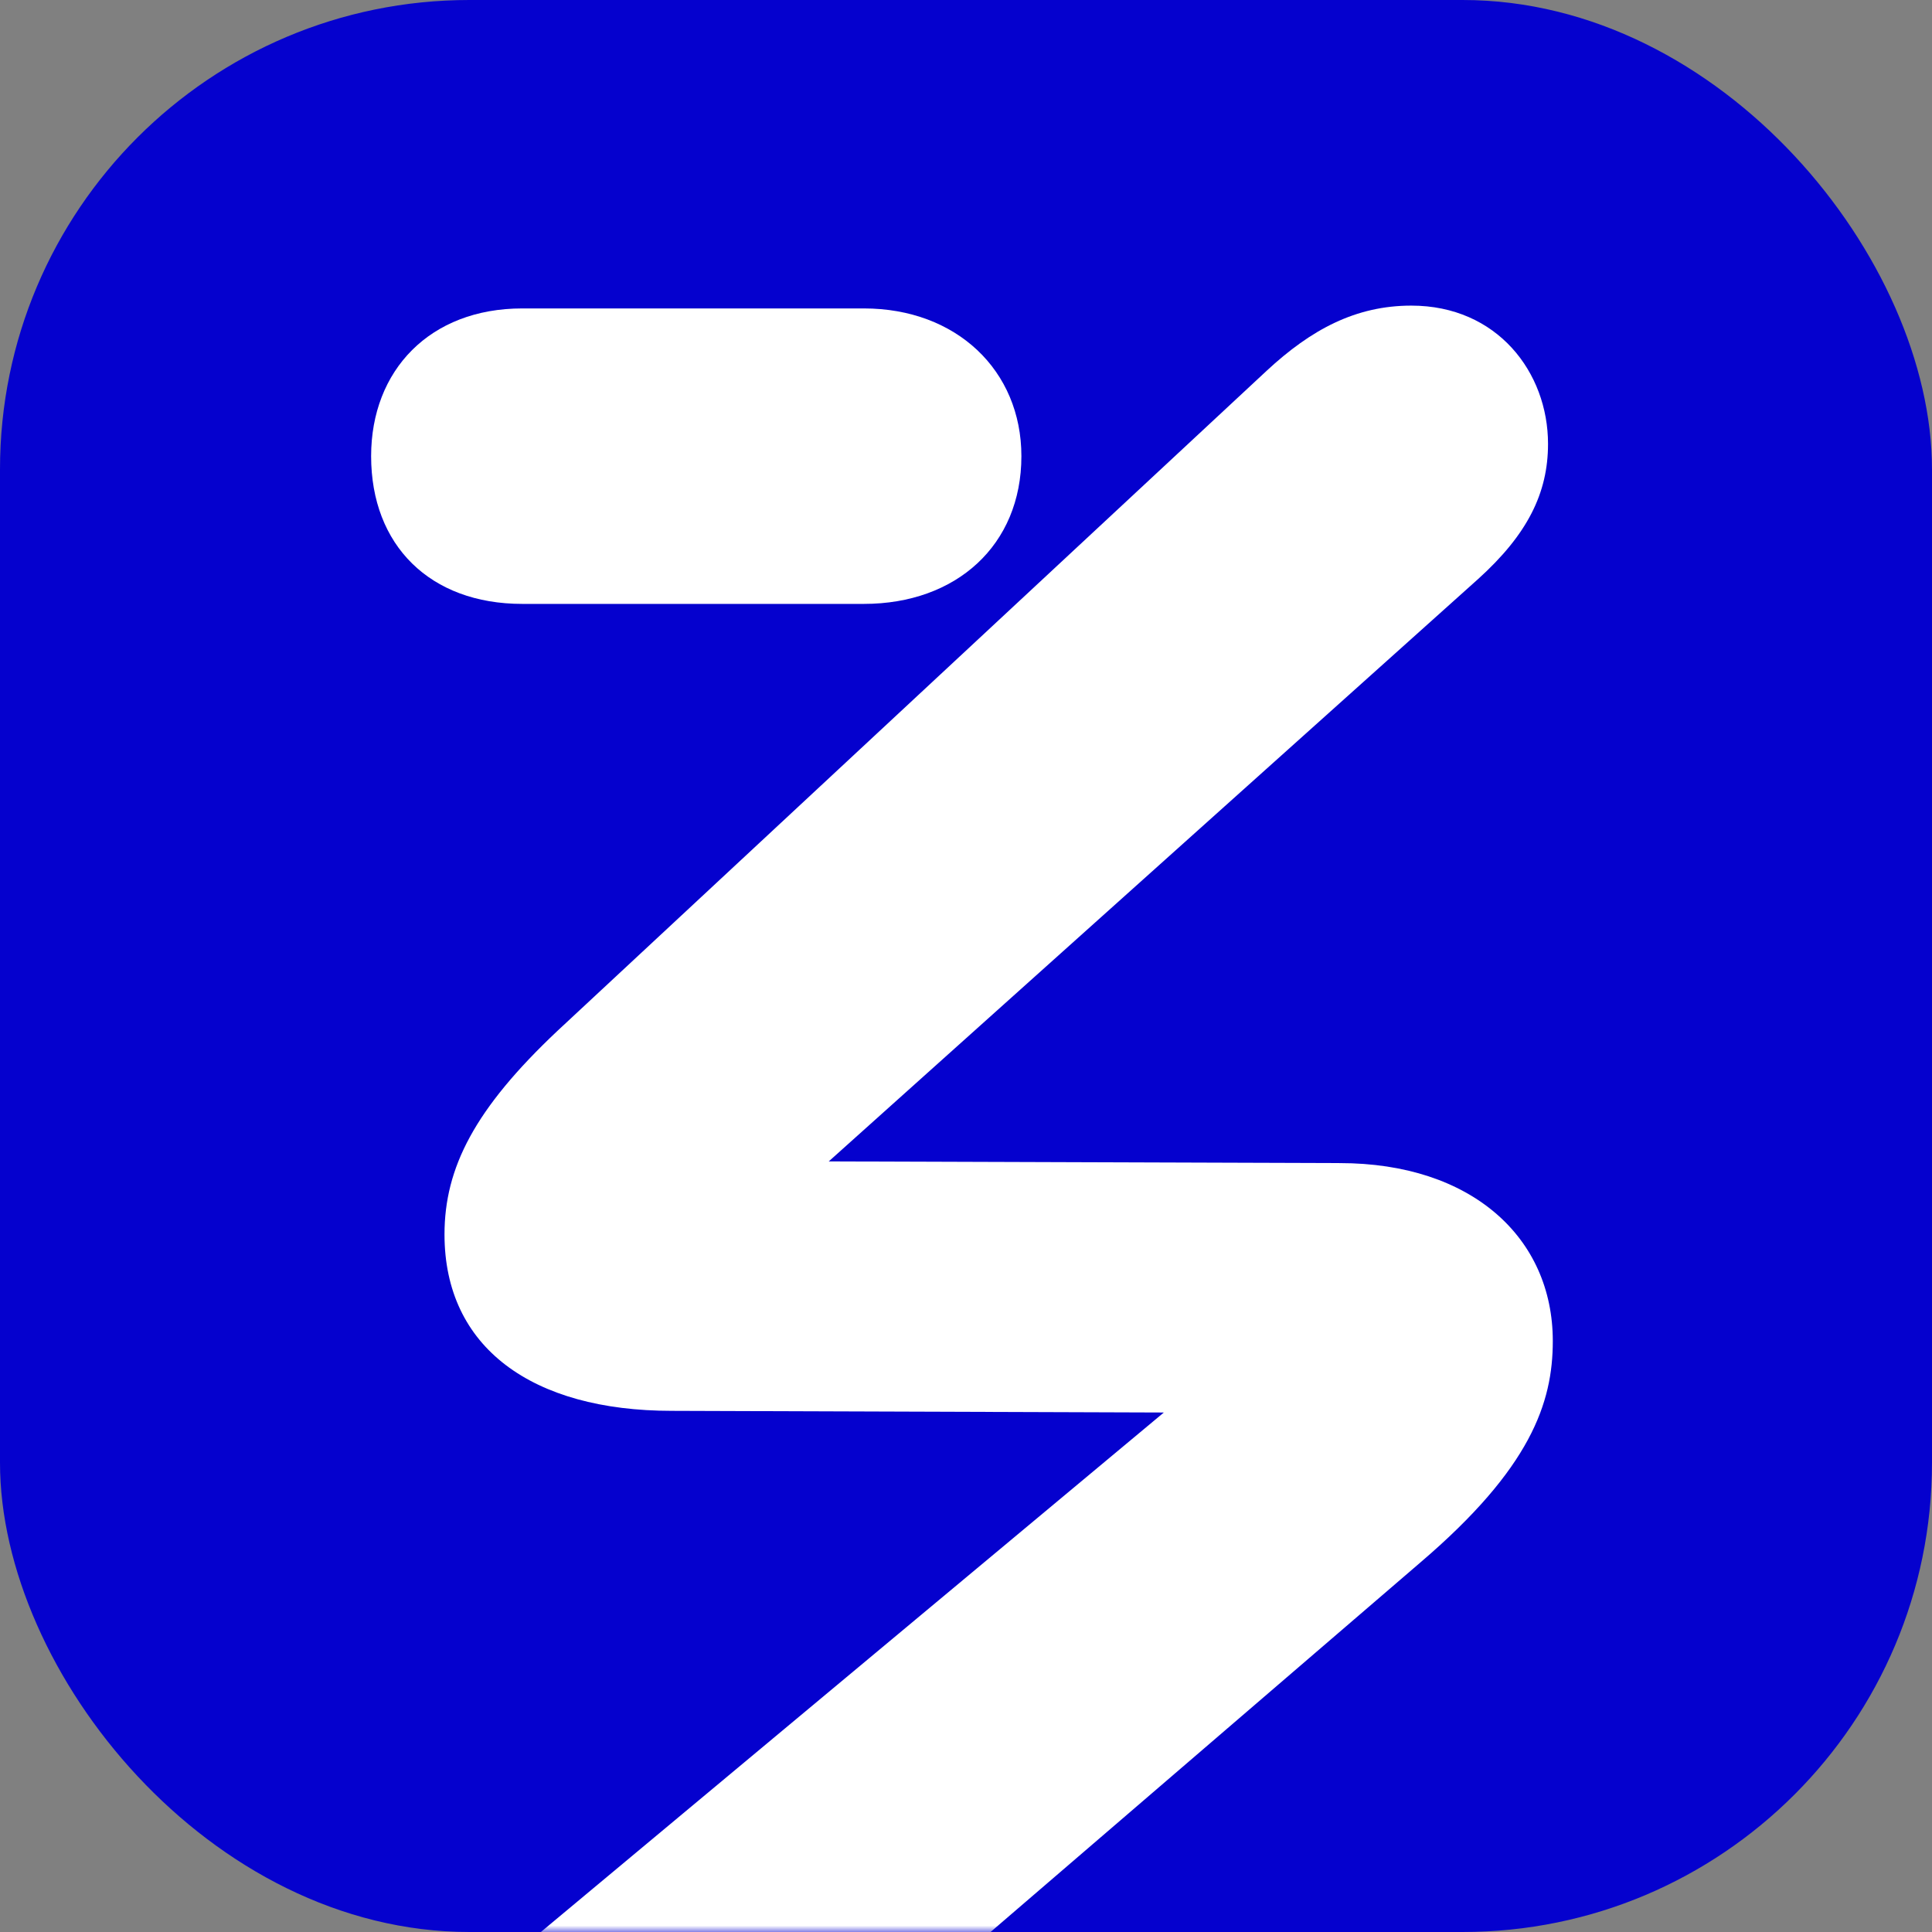
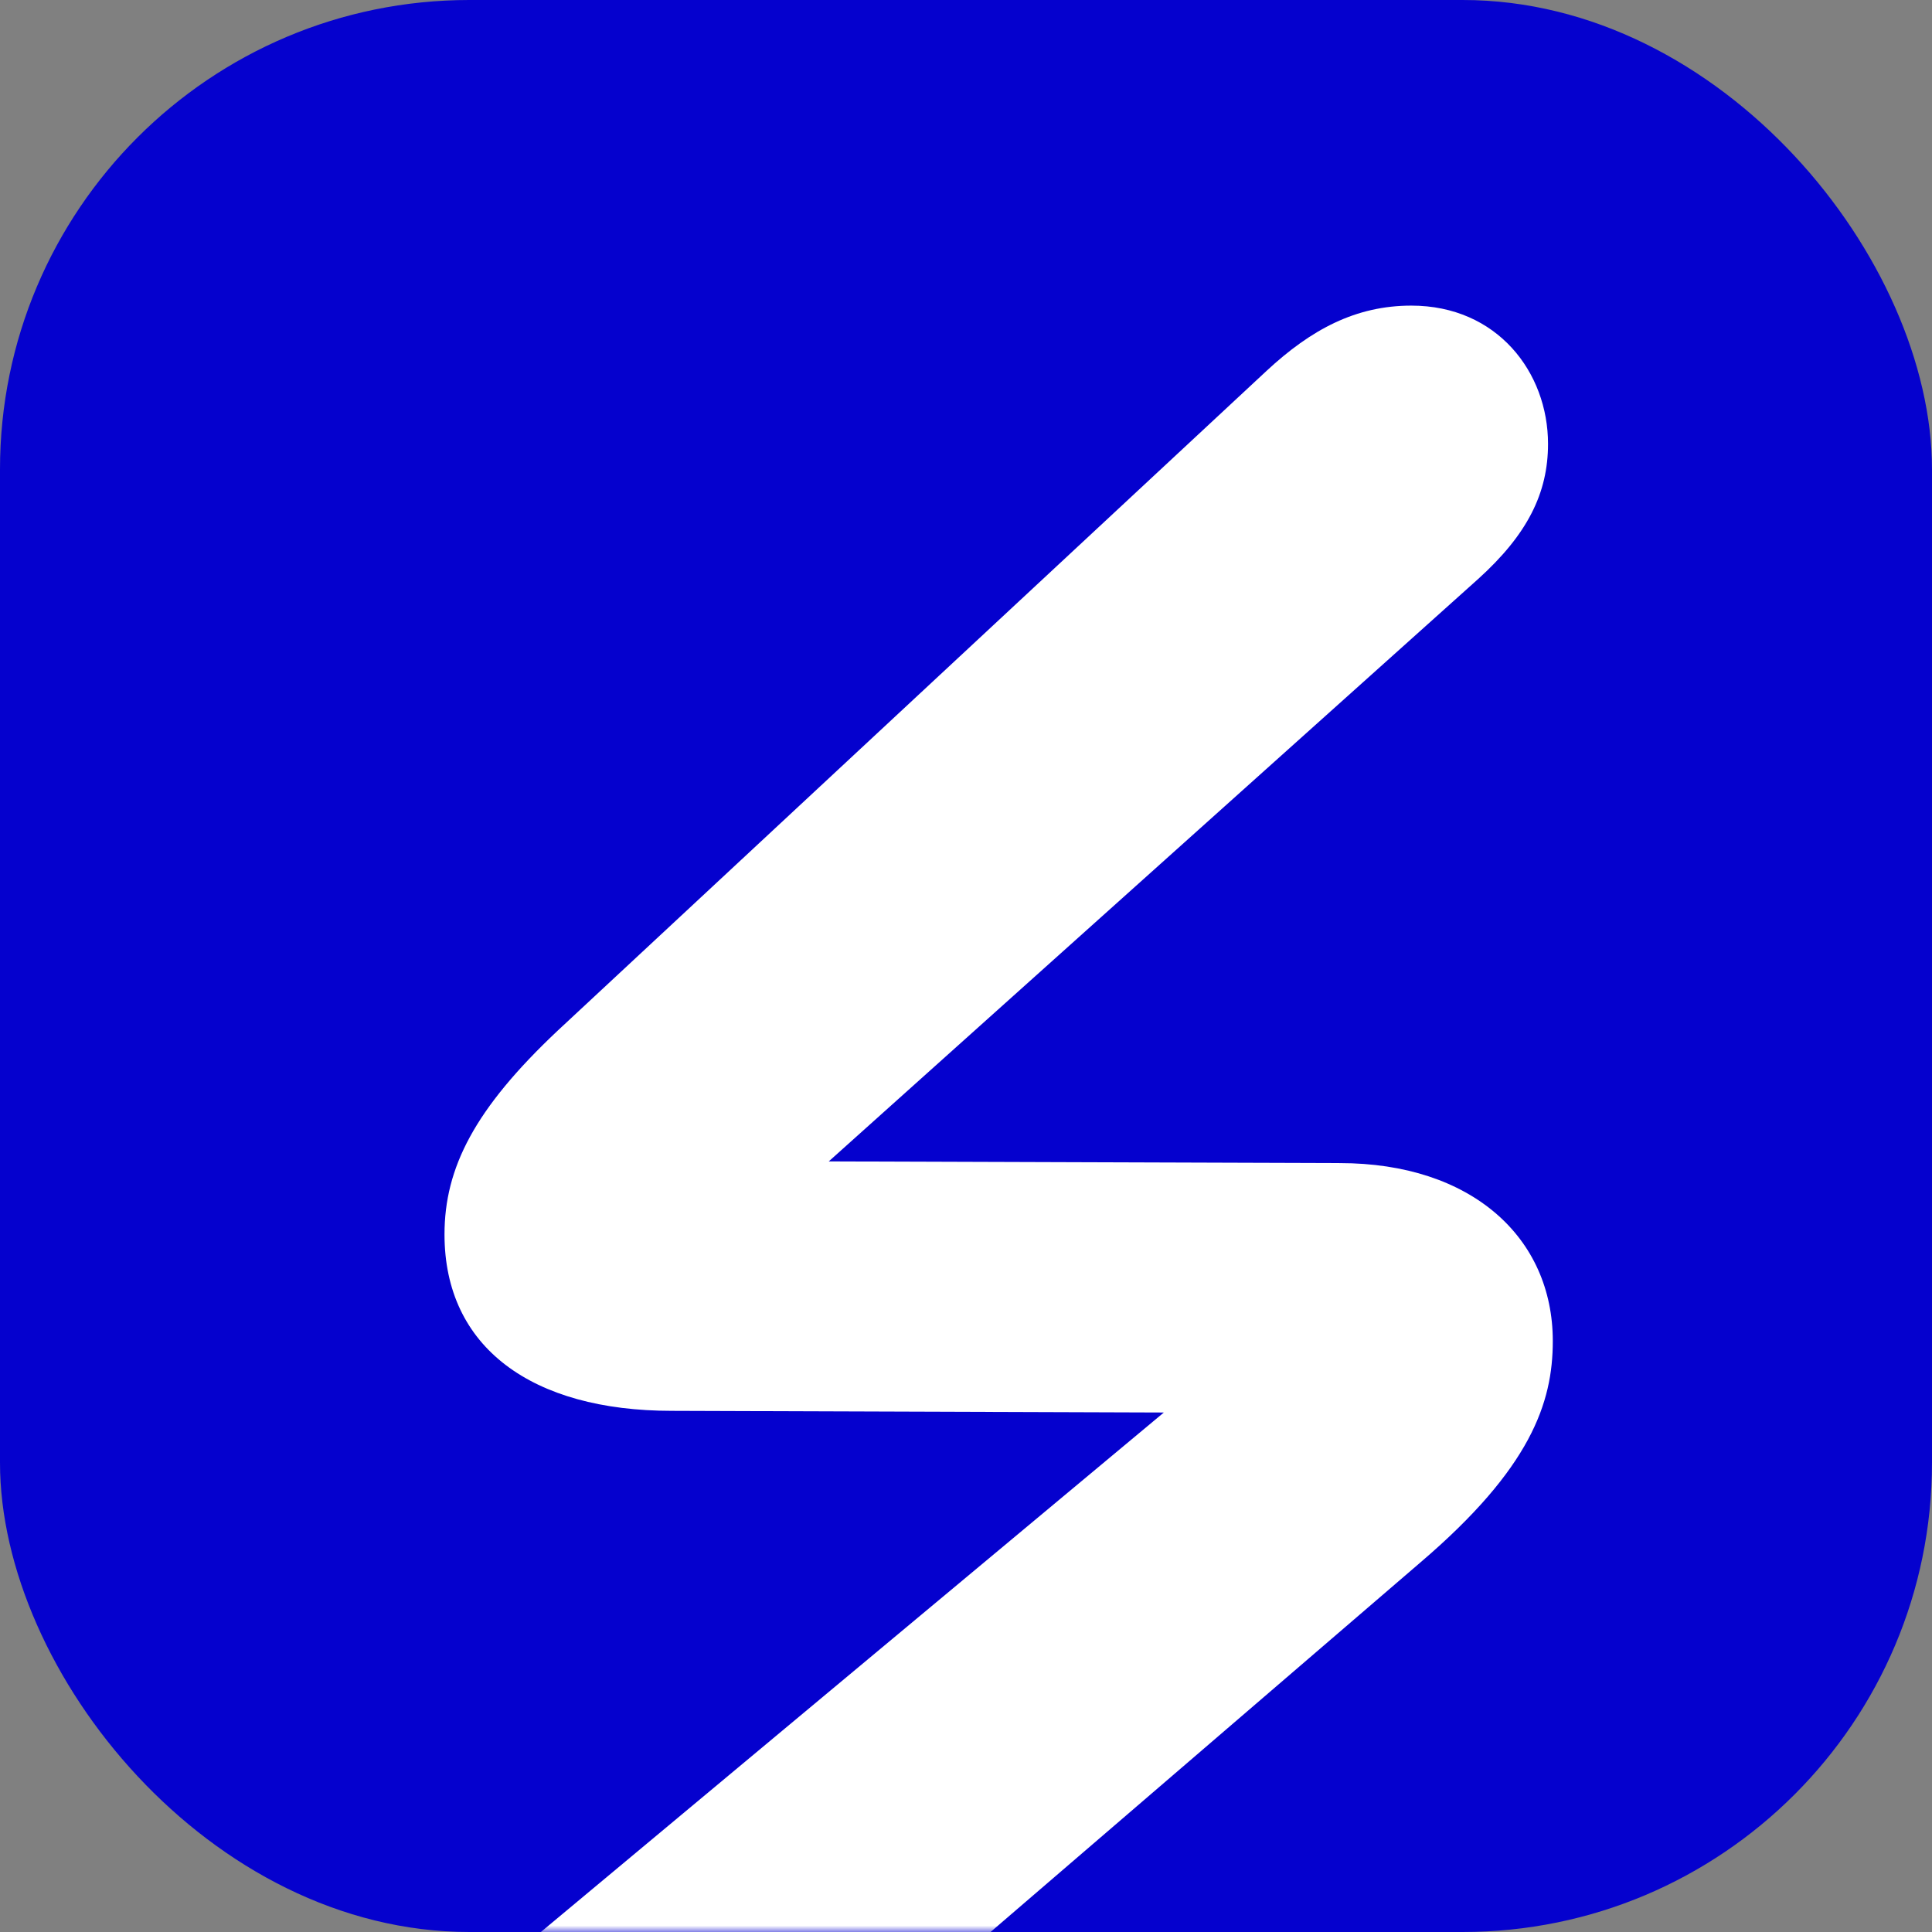
<svg xmlns="http://www.w3.org/2000/svg" width="149" height="149" viewBox="0 0 149 149" fill="none">
  <rect x="0" y="0" width="149" height="149" fill="#808080" stroke="none" />
  <rect width="149" height="149" rx="36.198" fill="#0501CE" />
  <mask id="mask0_176_6903" style="mask-type:alpha" maskUnits="userSpaceOnUse" x="0" y="0" width="149" height="149">
    <rect width="149" height="149" rx="36.198" fill="#0501CE" />
  </mask>
  <g mask="url(#mask0_176_6903)">
    <path d="M40.168 150.288L89.758 108.936L51.814 108.807C41.02 108.807 34.281 103.914 34.281 95.205C34.281 90.053 36.611 85.515 42.99 79.504L97.683 28.599C101.117 25.41 104.552 23.57 108.845 23.57C115.469 23.57 119.387 28.715 119.387 34.235C119.387 38.037 117.793 41.227 113.99 44.661L63.915 89.57L103.318 89.7C113.499 89.7 119.755 95.451 119.755 103.424C119.755 108.207 118.038 113.237 109.574 120.474L53.647 168.557C49.844 171.747 46.165 172.973 42.975 172.728C36.597 172.483 32.563 168.196 32.563 162.186C32.563 158.016 35.017 154.581 40.168 150.288Z" fill="white" />
-     <path d="M40.275 23.787H66.628C73.743 23.787 78.772 28.557 78.772 35.181C78.772 42.05 73.743 46.574 66.628 46.574H40.275C33.16 46.574 28.622 42.05 28.622 35.181C28.622 28.557 33.16 23.787 40.275 23.787Z" fill="white" />
  </g>
</svg>